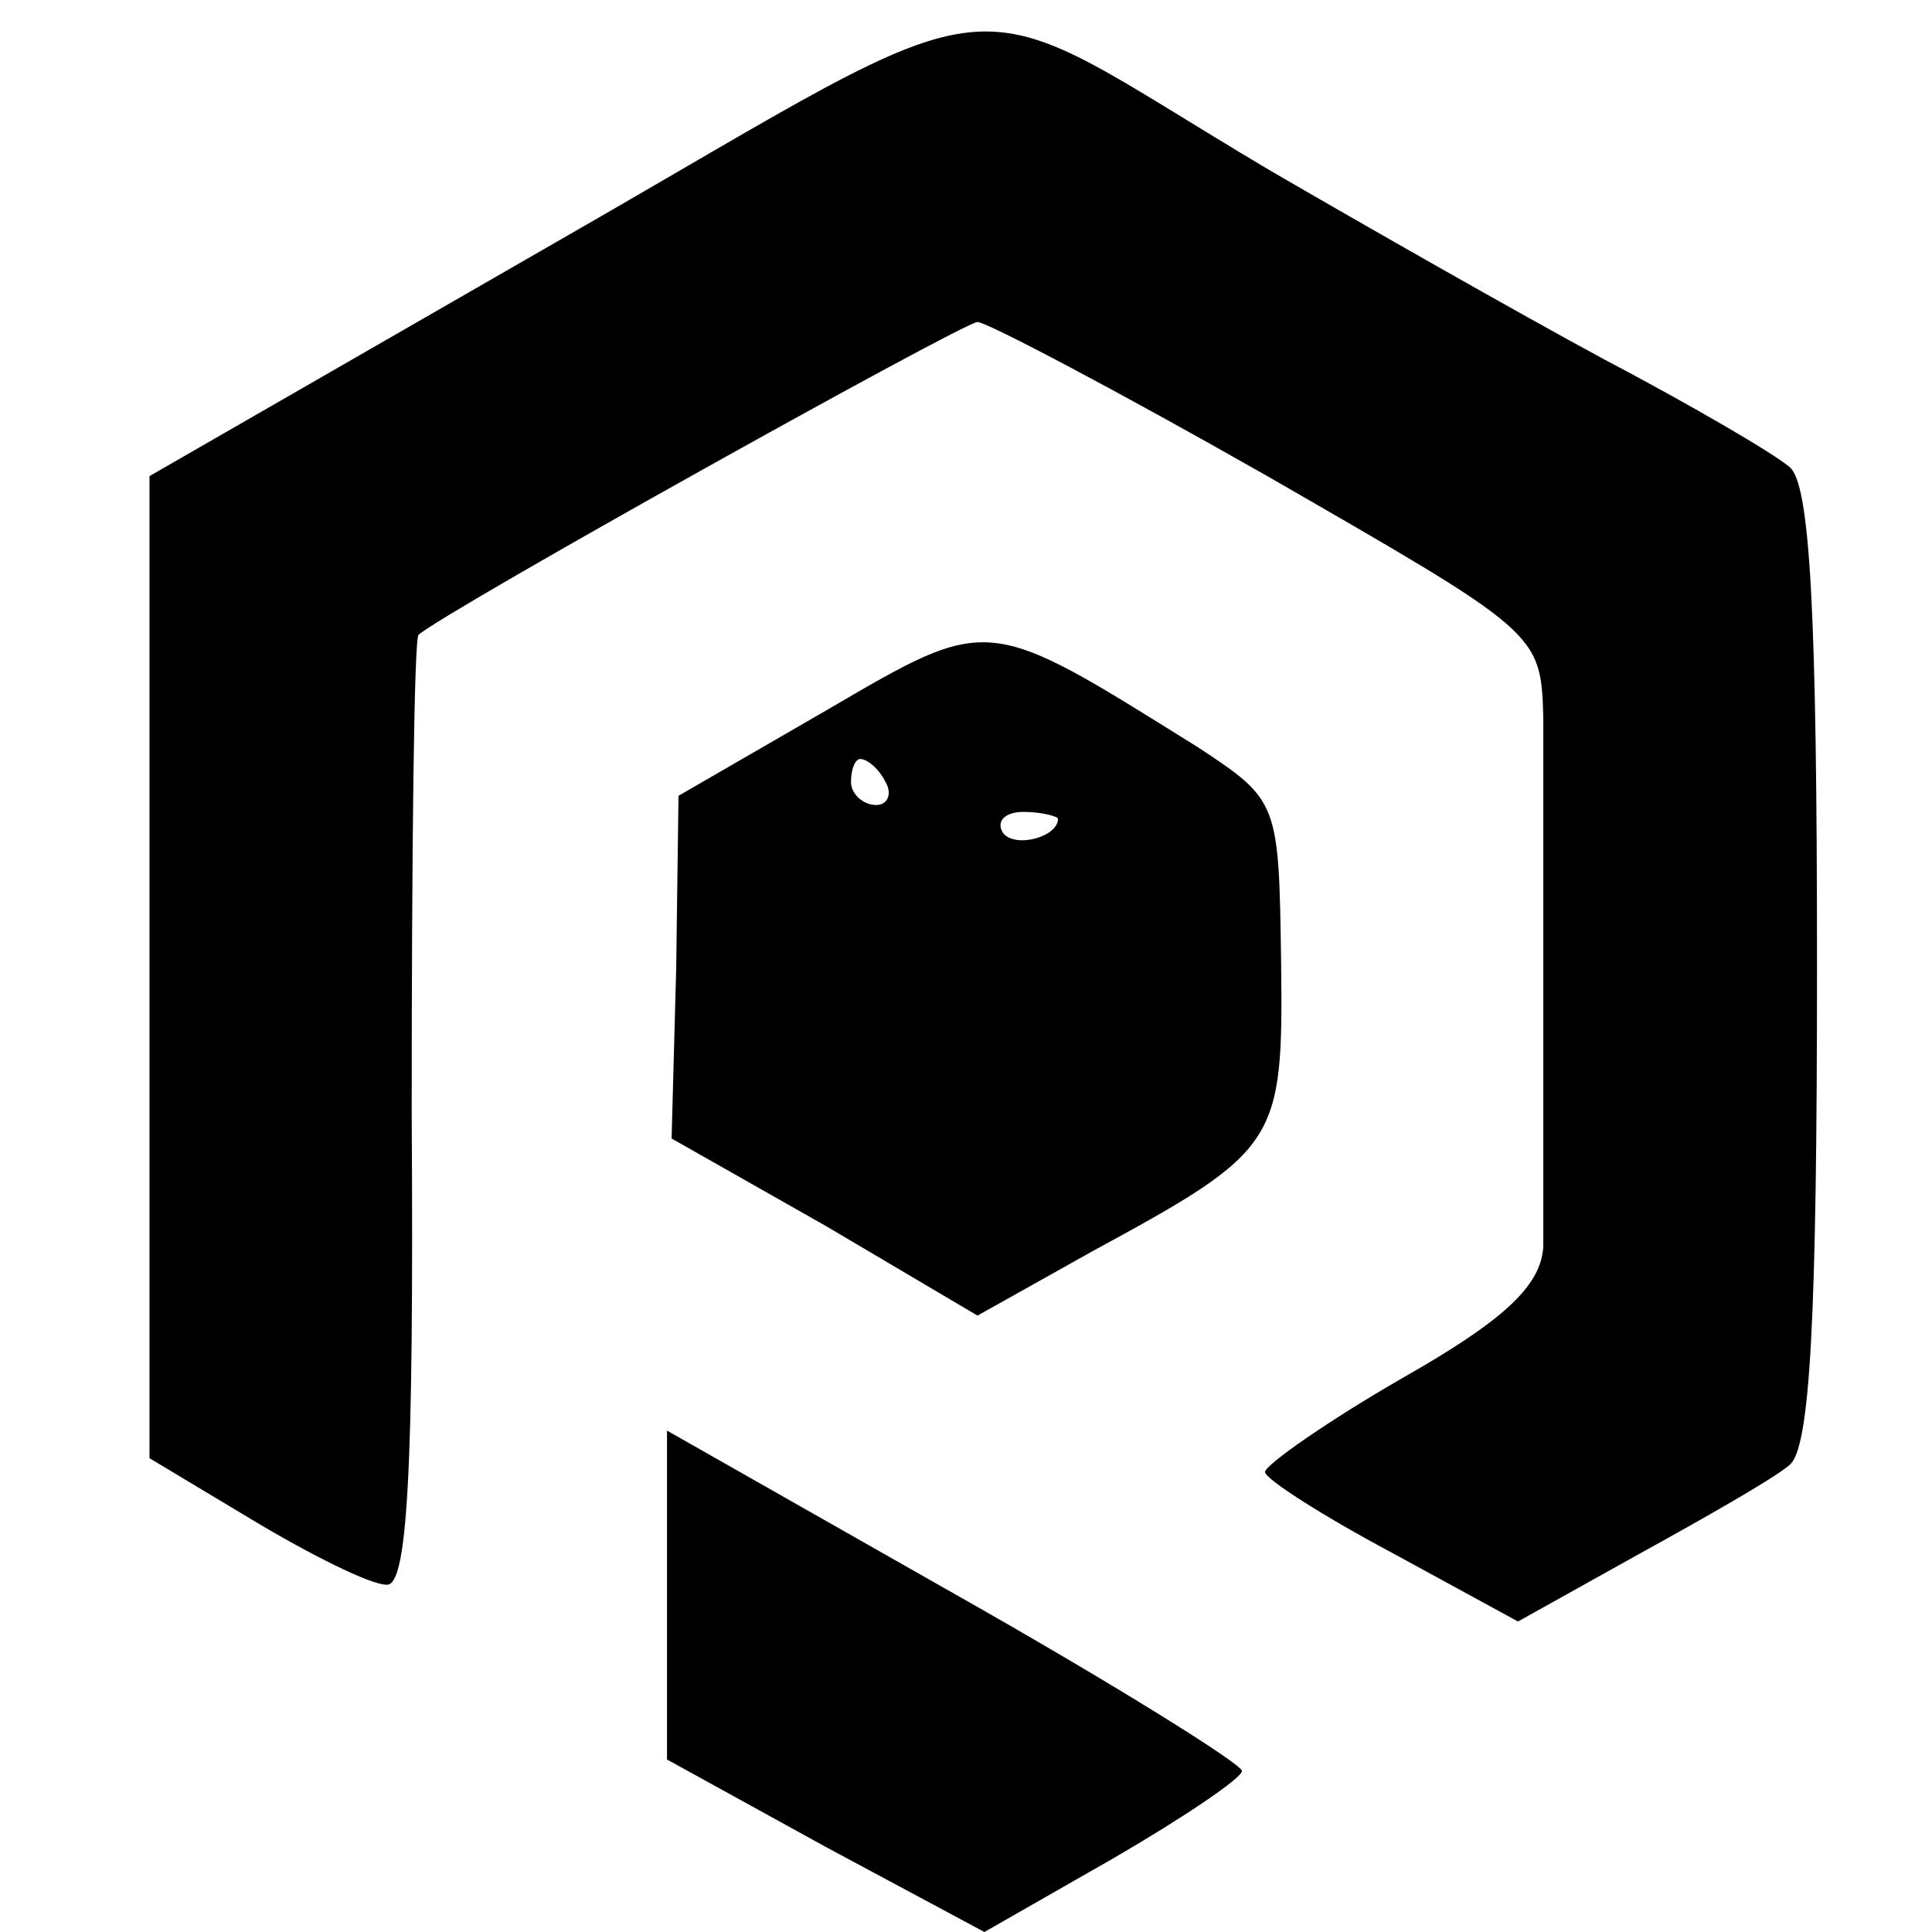
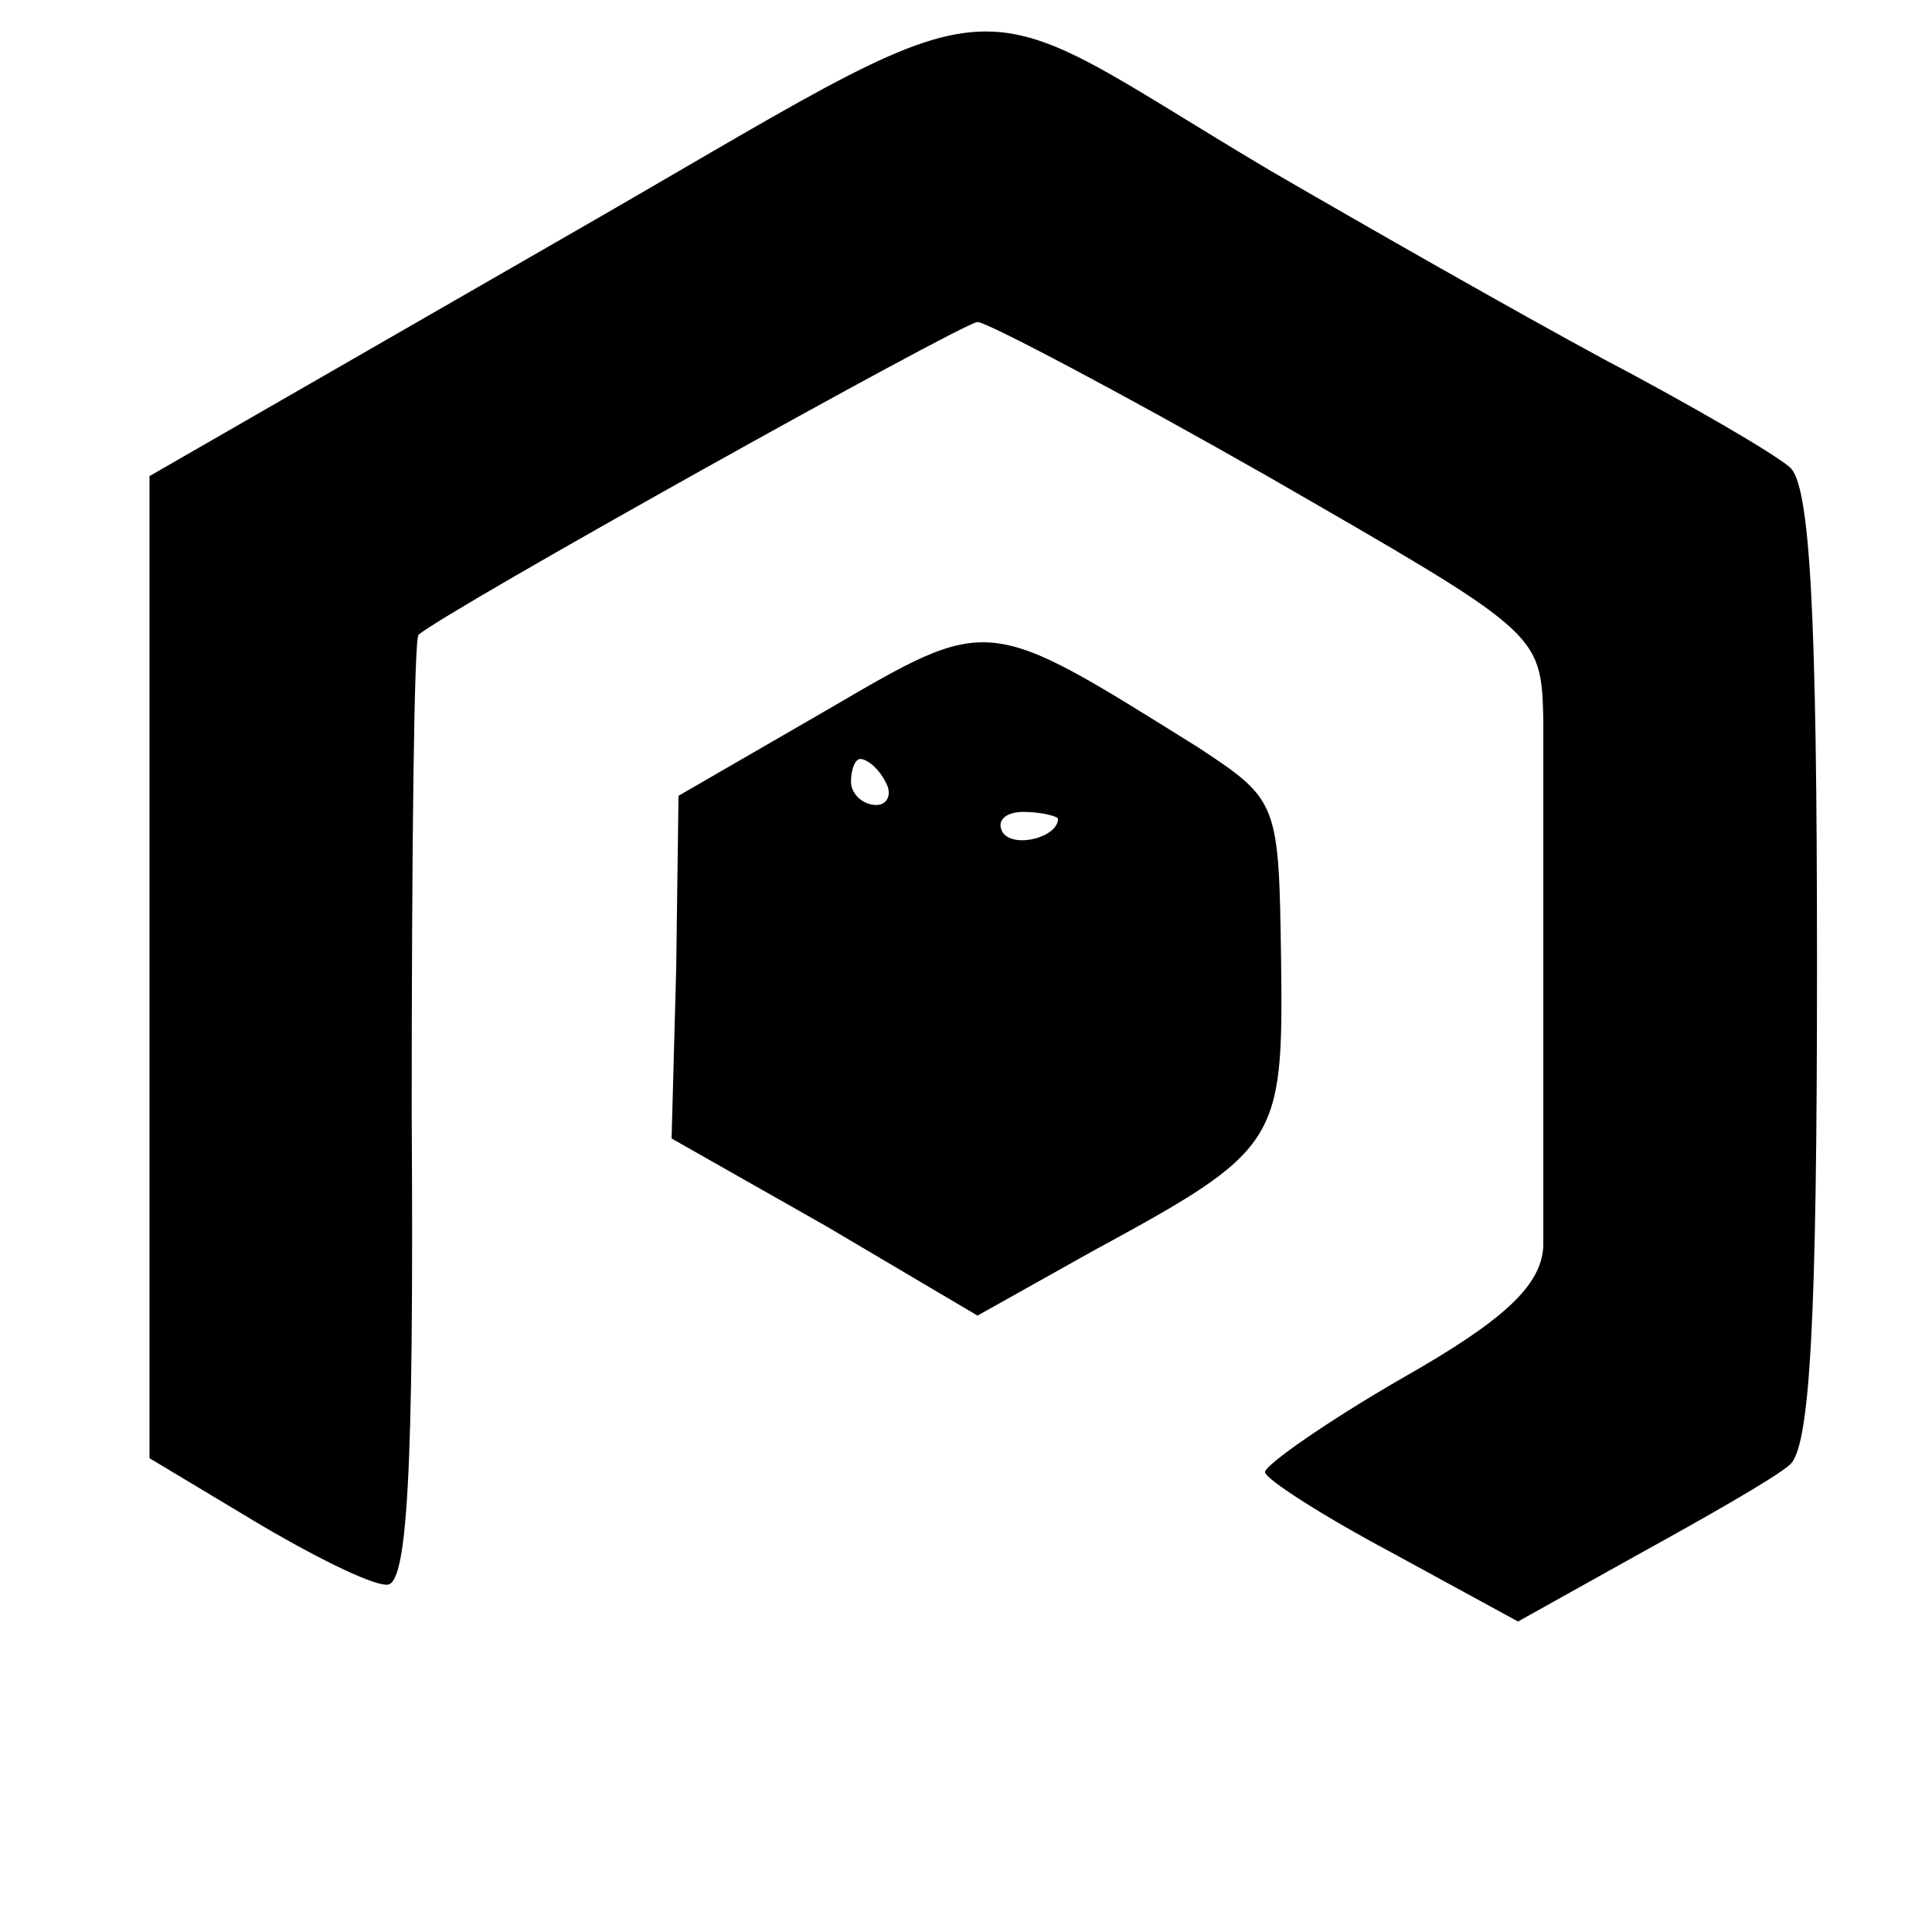
<svg xmlns="http://www.w3.org/2000/svg" version="1.0" width="84pt" height="84pt" viewBox="0 0 84 84" preserveAspectRatio="xMidYMid meet">
  <g transform="translate(0,84) scale(0.1,-0.1)" fill="#000000" stroke="none">
    <path d="M244 736 l-179 -103 0 -213 0 -214 45 -27 c25 -15 51 -28 58 -28 9 -1 12 46 11 205 0 113 1 207 3 208 11 10 237 136 243 136 4 0 61 -30 126 -67 118 -68 119 -68 120 -105 0 -50 0 -202 0 -230 -1 -17 -17 -32 -61 -57 -33 -19 -60 -38 -60 -41 0 -3 25 -19 55 -35 l55 -30 52 29 c29 16 59 33 66 39 9 7 12 63 12 217 0 154 -3 210 -12 217 -7 6 -43 27 -81 47 -37 20 -102 57 -145 82 -140 83 -104 87 -308 -30z" />
    <path d="M359 531 l-64 -37 -1 -75 -2 -74 67 -38 66 -39 50 28 c81 44 83 47 82 126 -1 69 -1 70 -36 93 -93 58 -90 58 -162 16z m26 -31 c3 -5 1 -10 -4 -10 -6 0 -11 5 -11 10 0 6 2 10 4 10 3 0 8 -4 11 -10z m75 -16 c0 -8 -19 -13 -24 -6 -3 5 1 9 9 9 8 0 15 -2 15 -3z" />
-     <path d="M290 146 l0 -71 69 -38 69 -37 56 32 c31 18 56 35 56 38 0 3 -56 38 -125 77 l-125 71 0 -72z" />
  </g>
</svg>